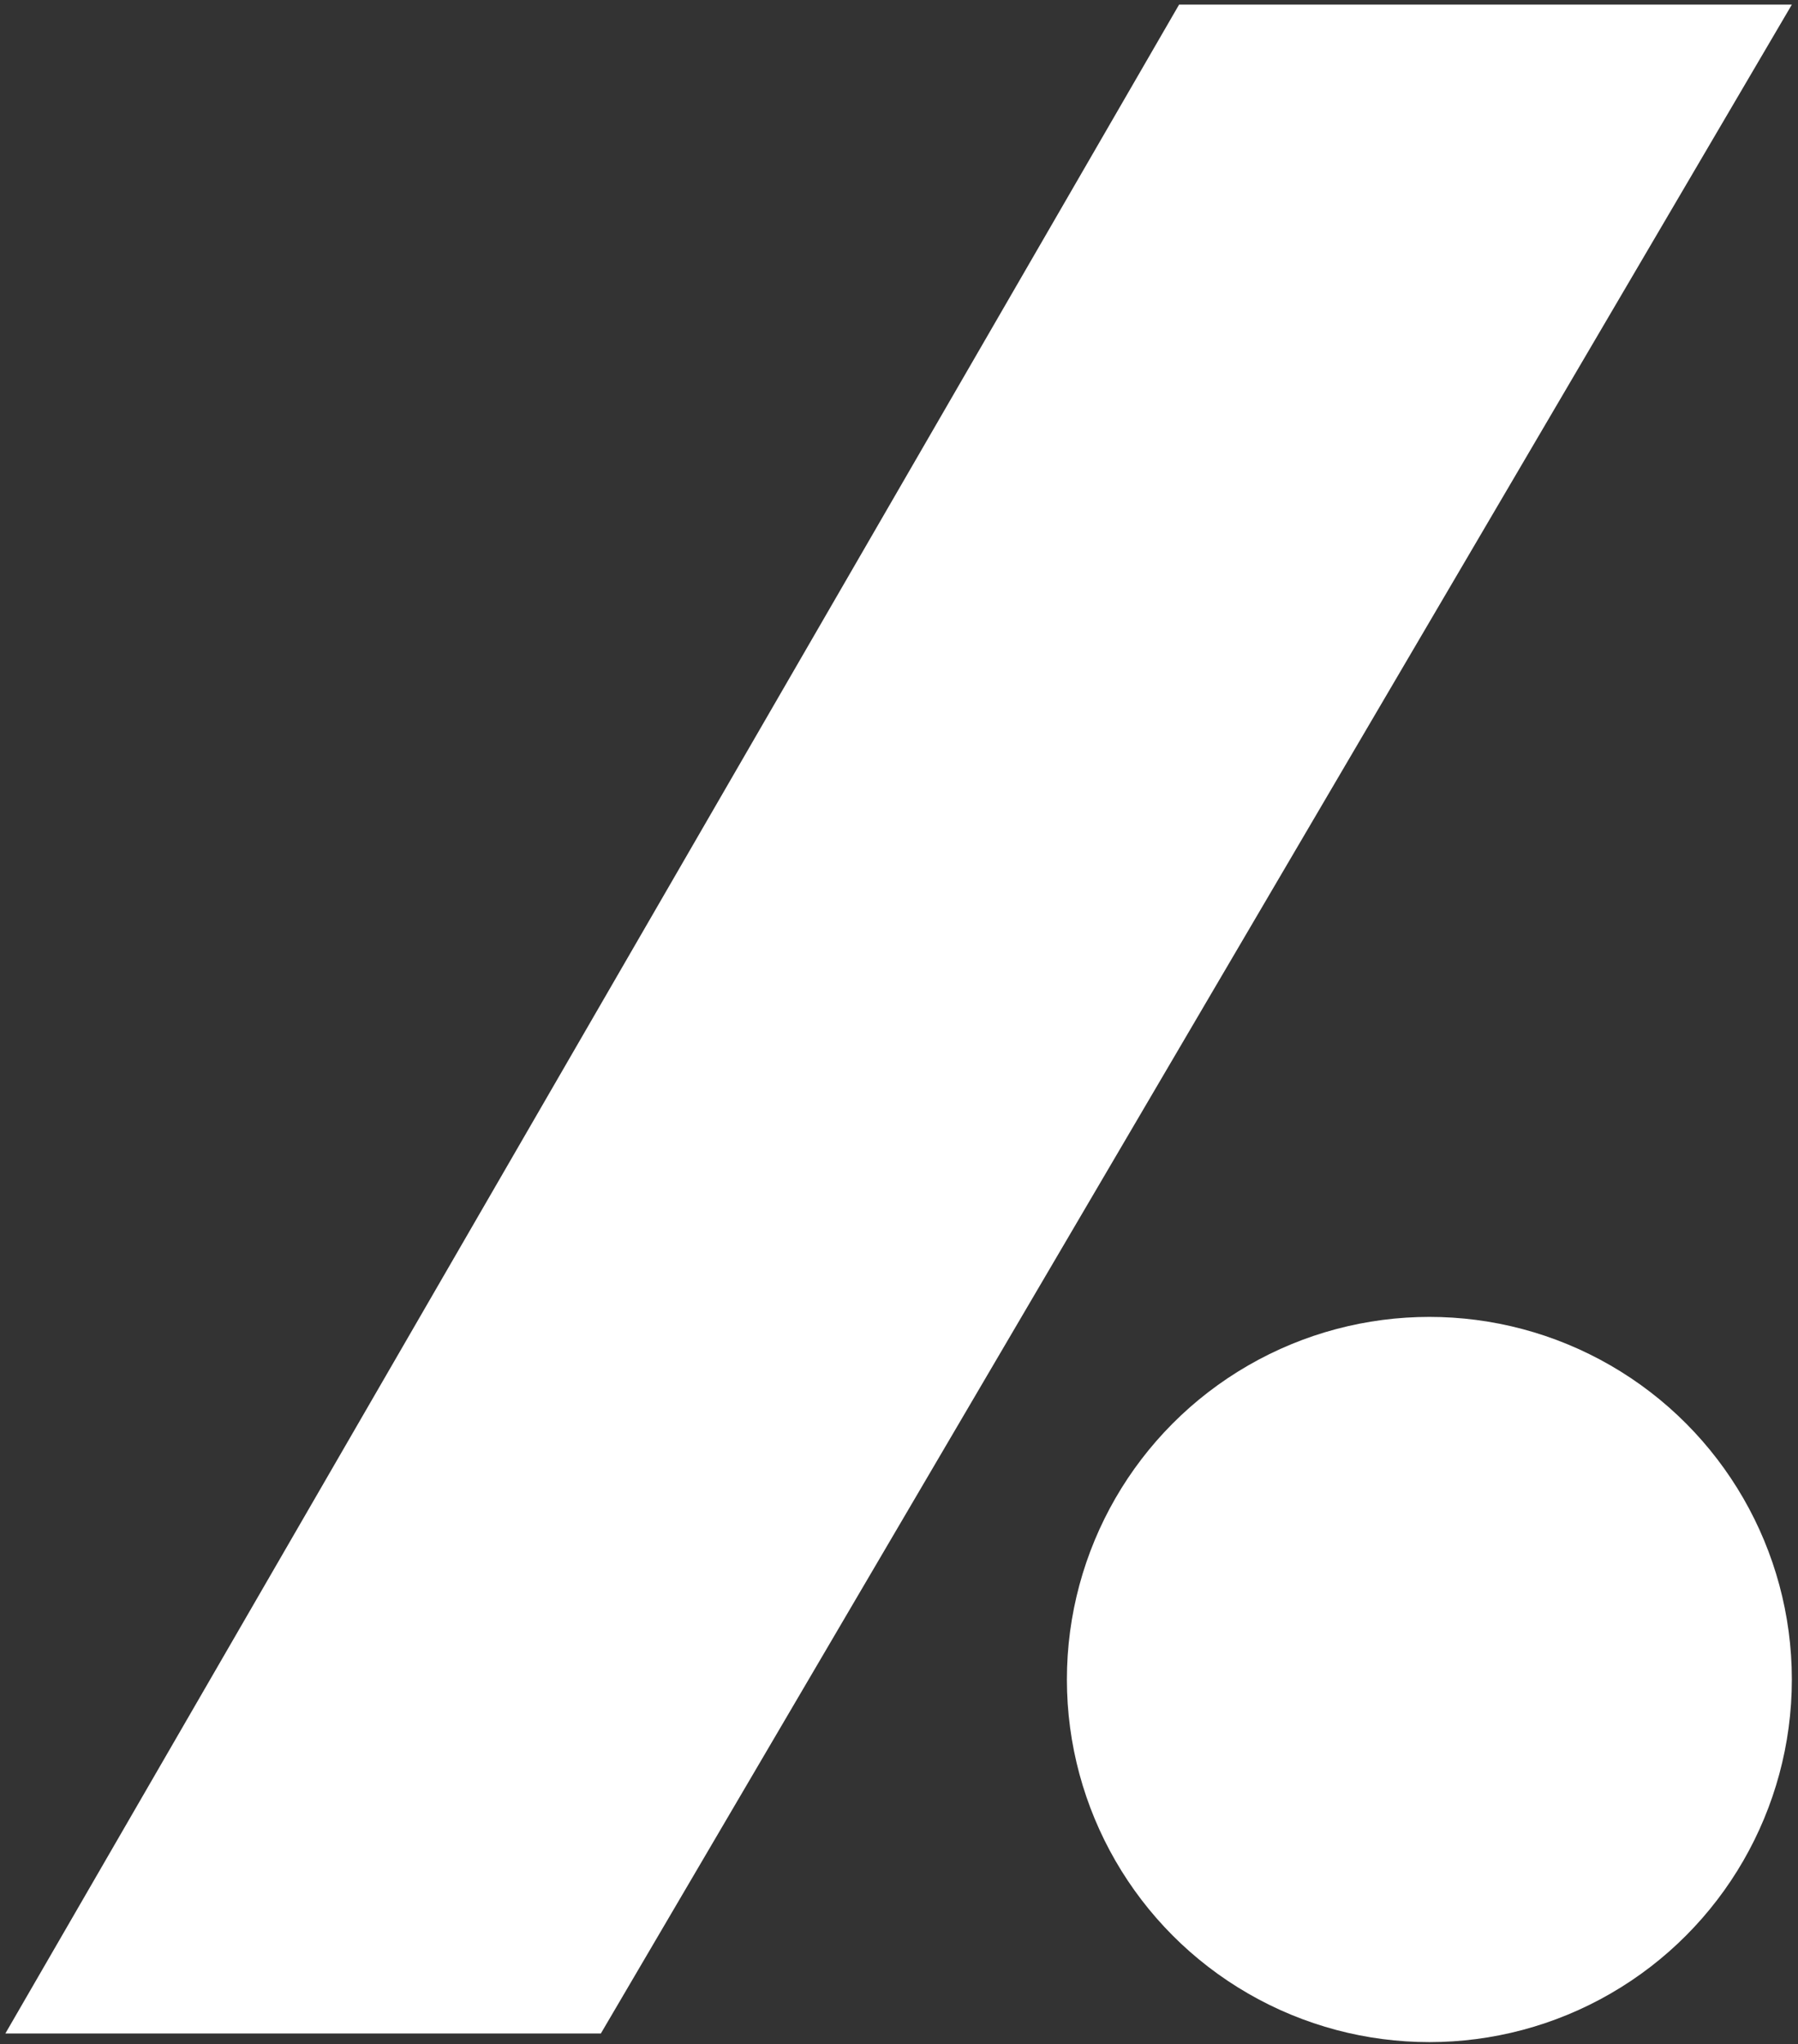
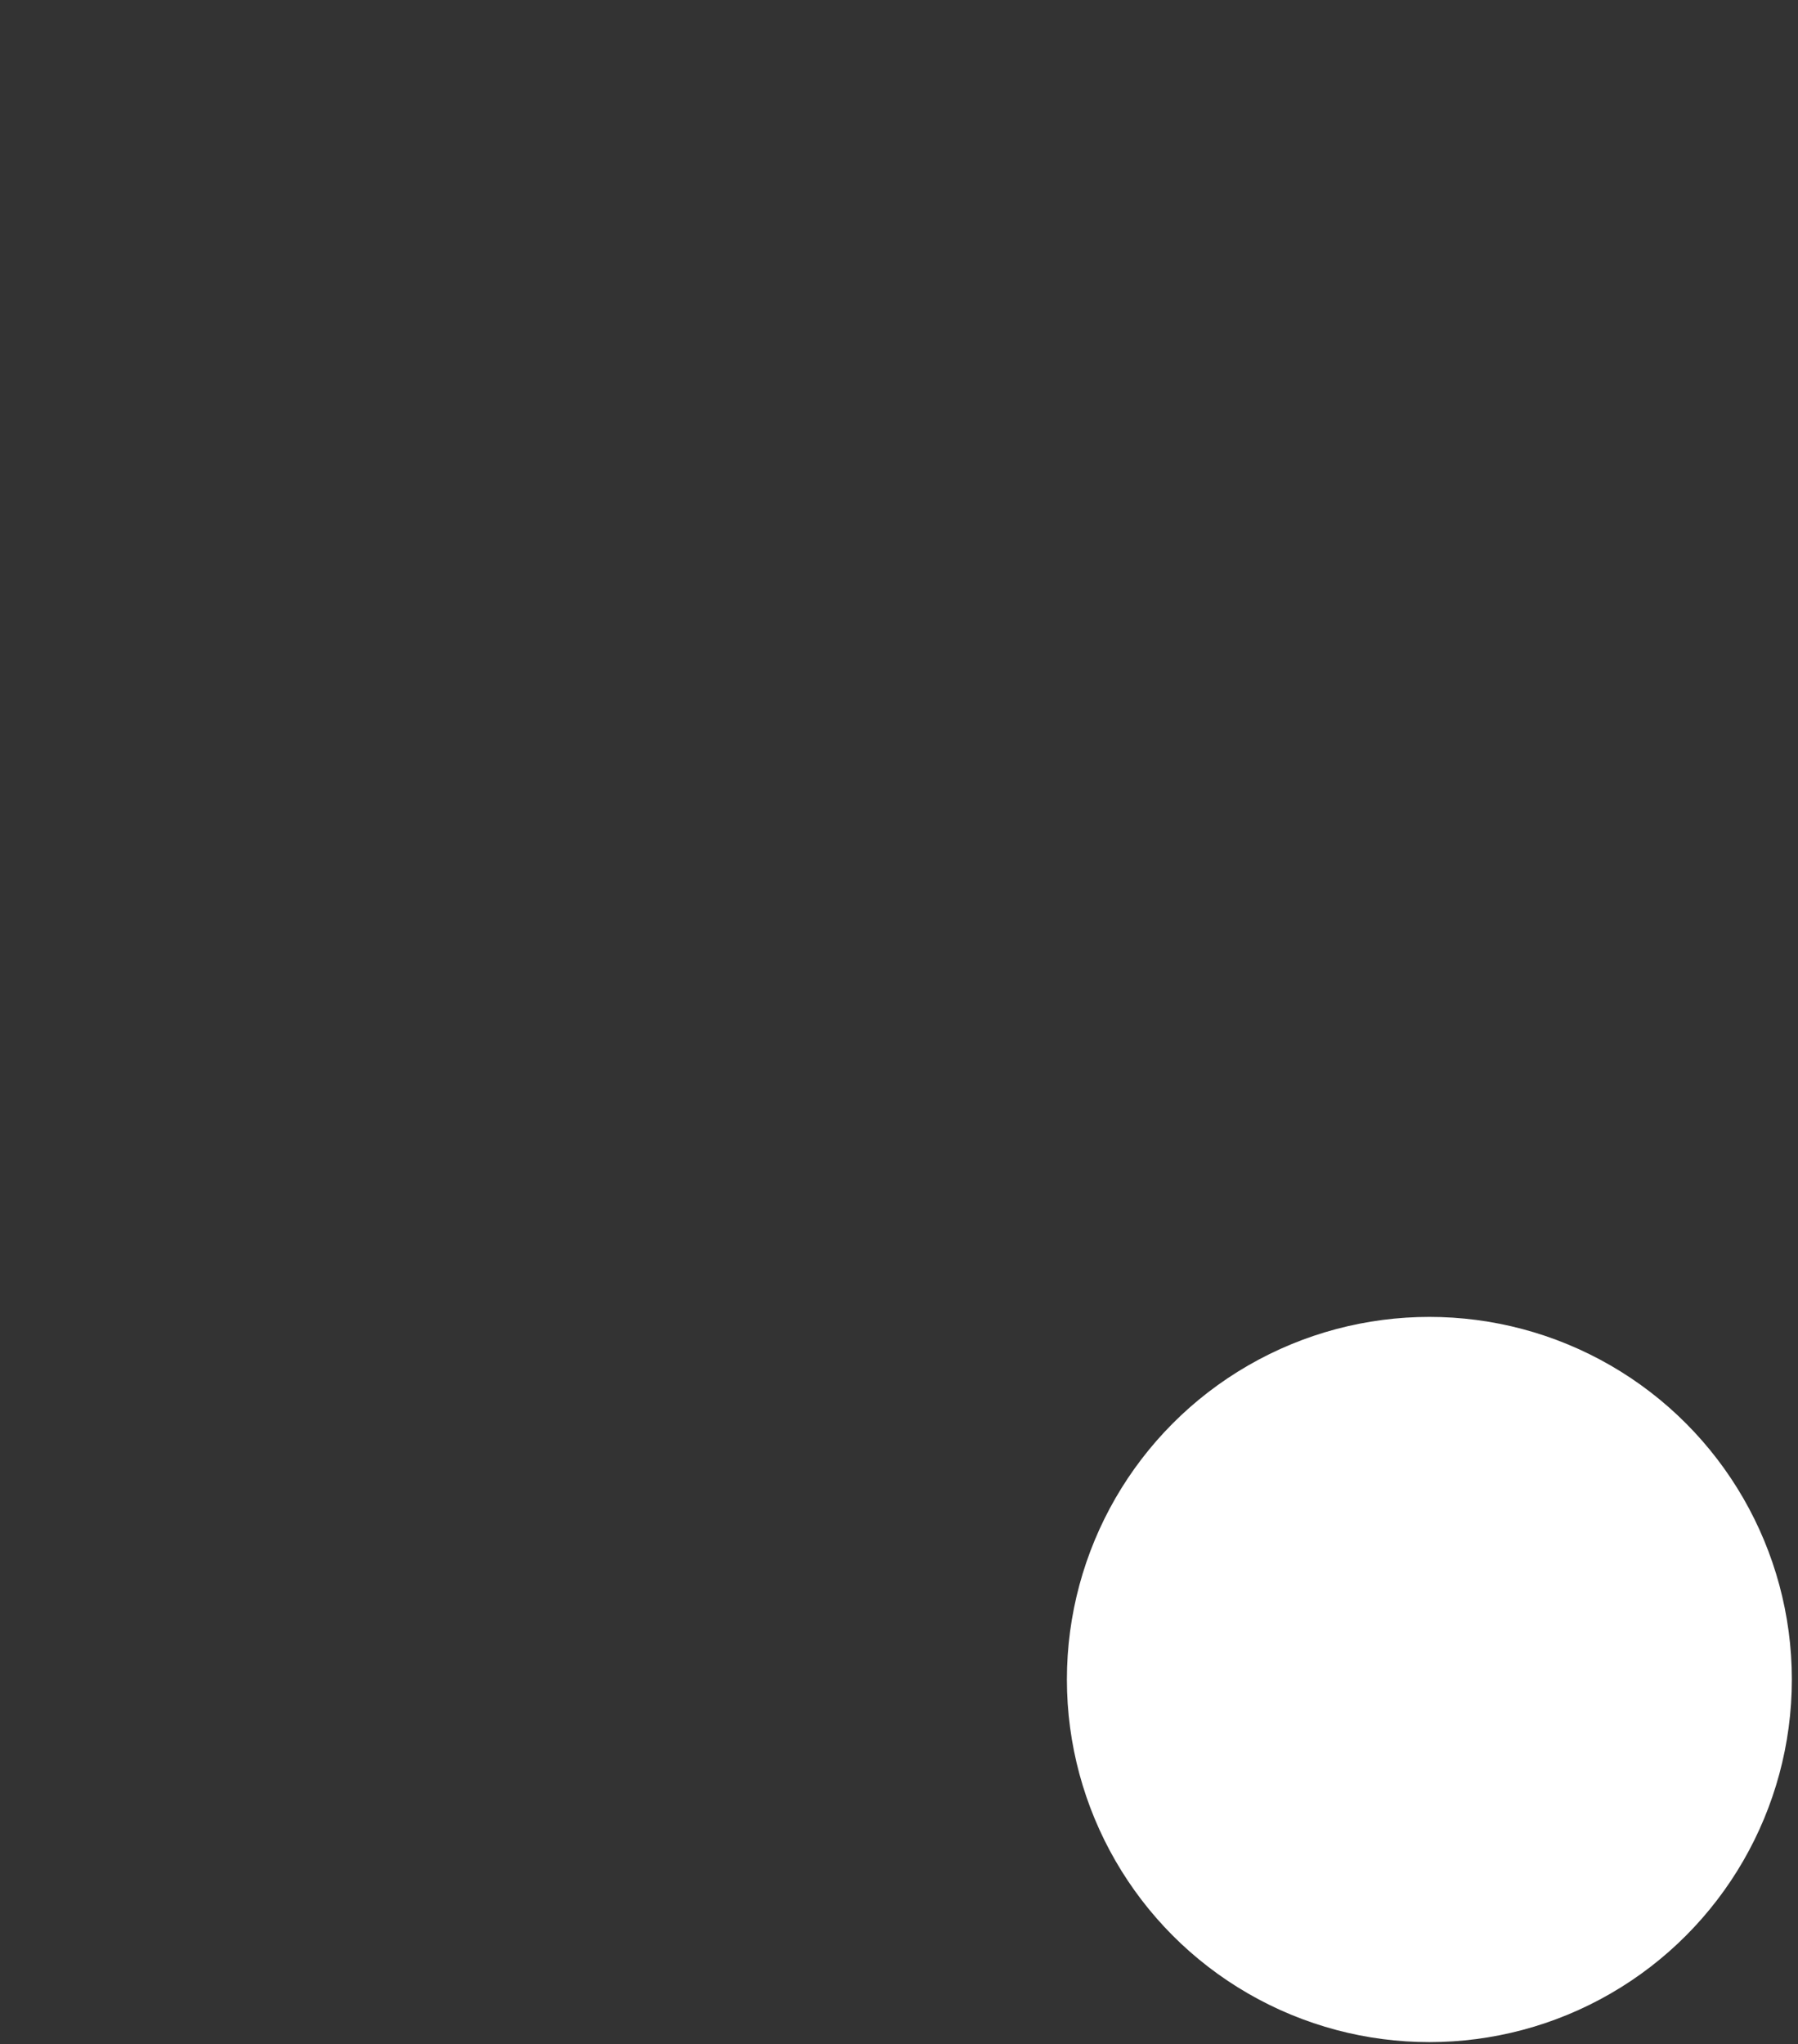
<svg xmlns="http://www.w3.org/2000/svg" width="227" height="258" viewBox="0 0 227 258" fill="none">
  <rect x="0" y="0" width="227" height="258" fill="#333333" stroke="none" />
-   <path d="M75.859 256.635H0.677L148.862 0.581H226.224L75.859 256.635Z" fill="white" />
  <circle cx="180.46" cy="211.962" r="45.763" fill="white" />
</svg>